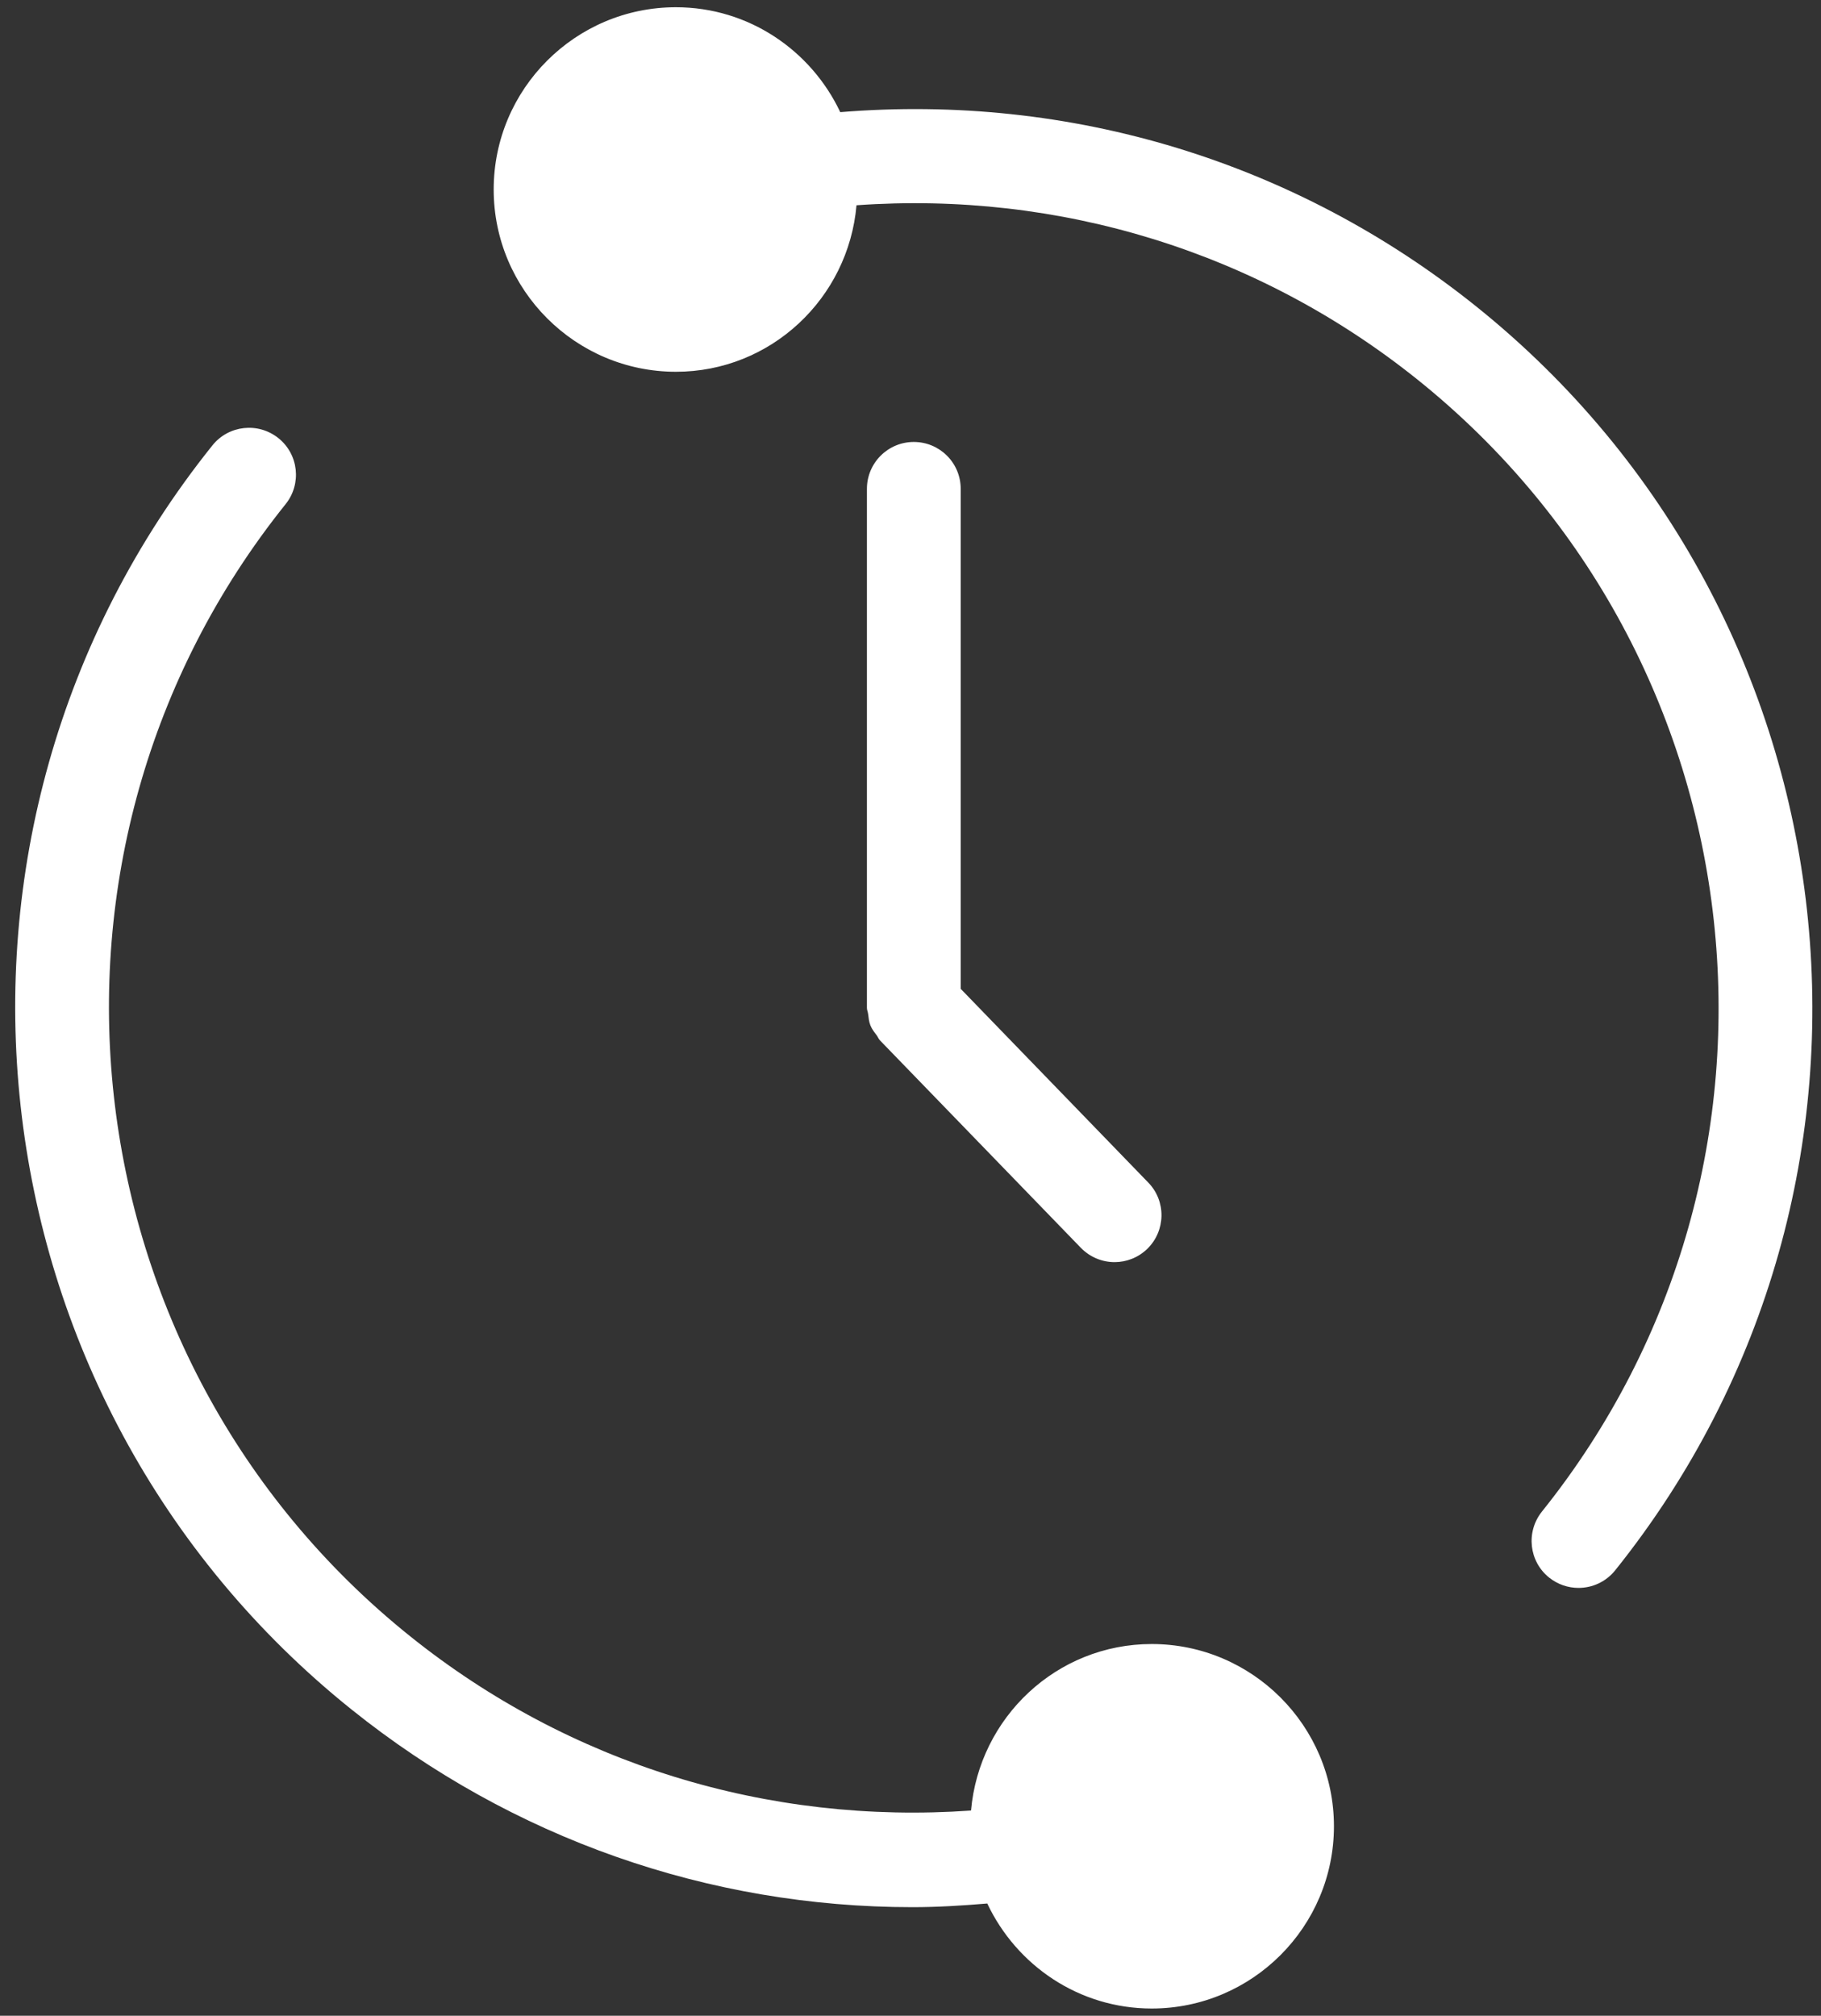
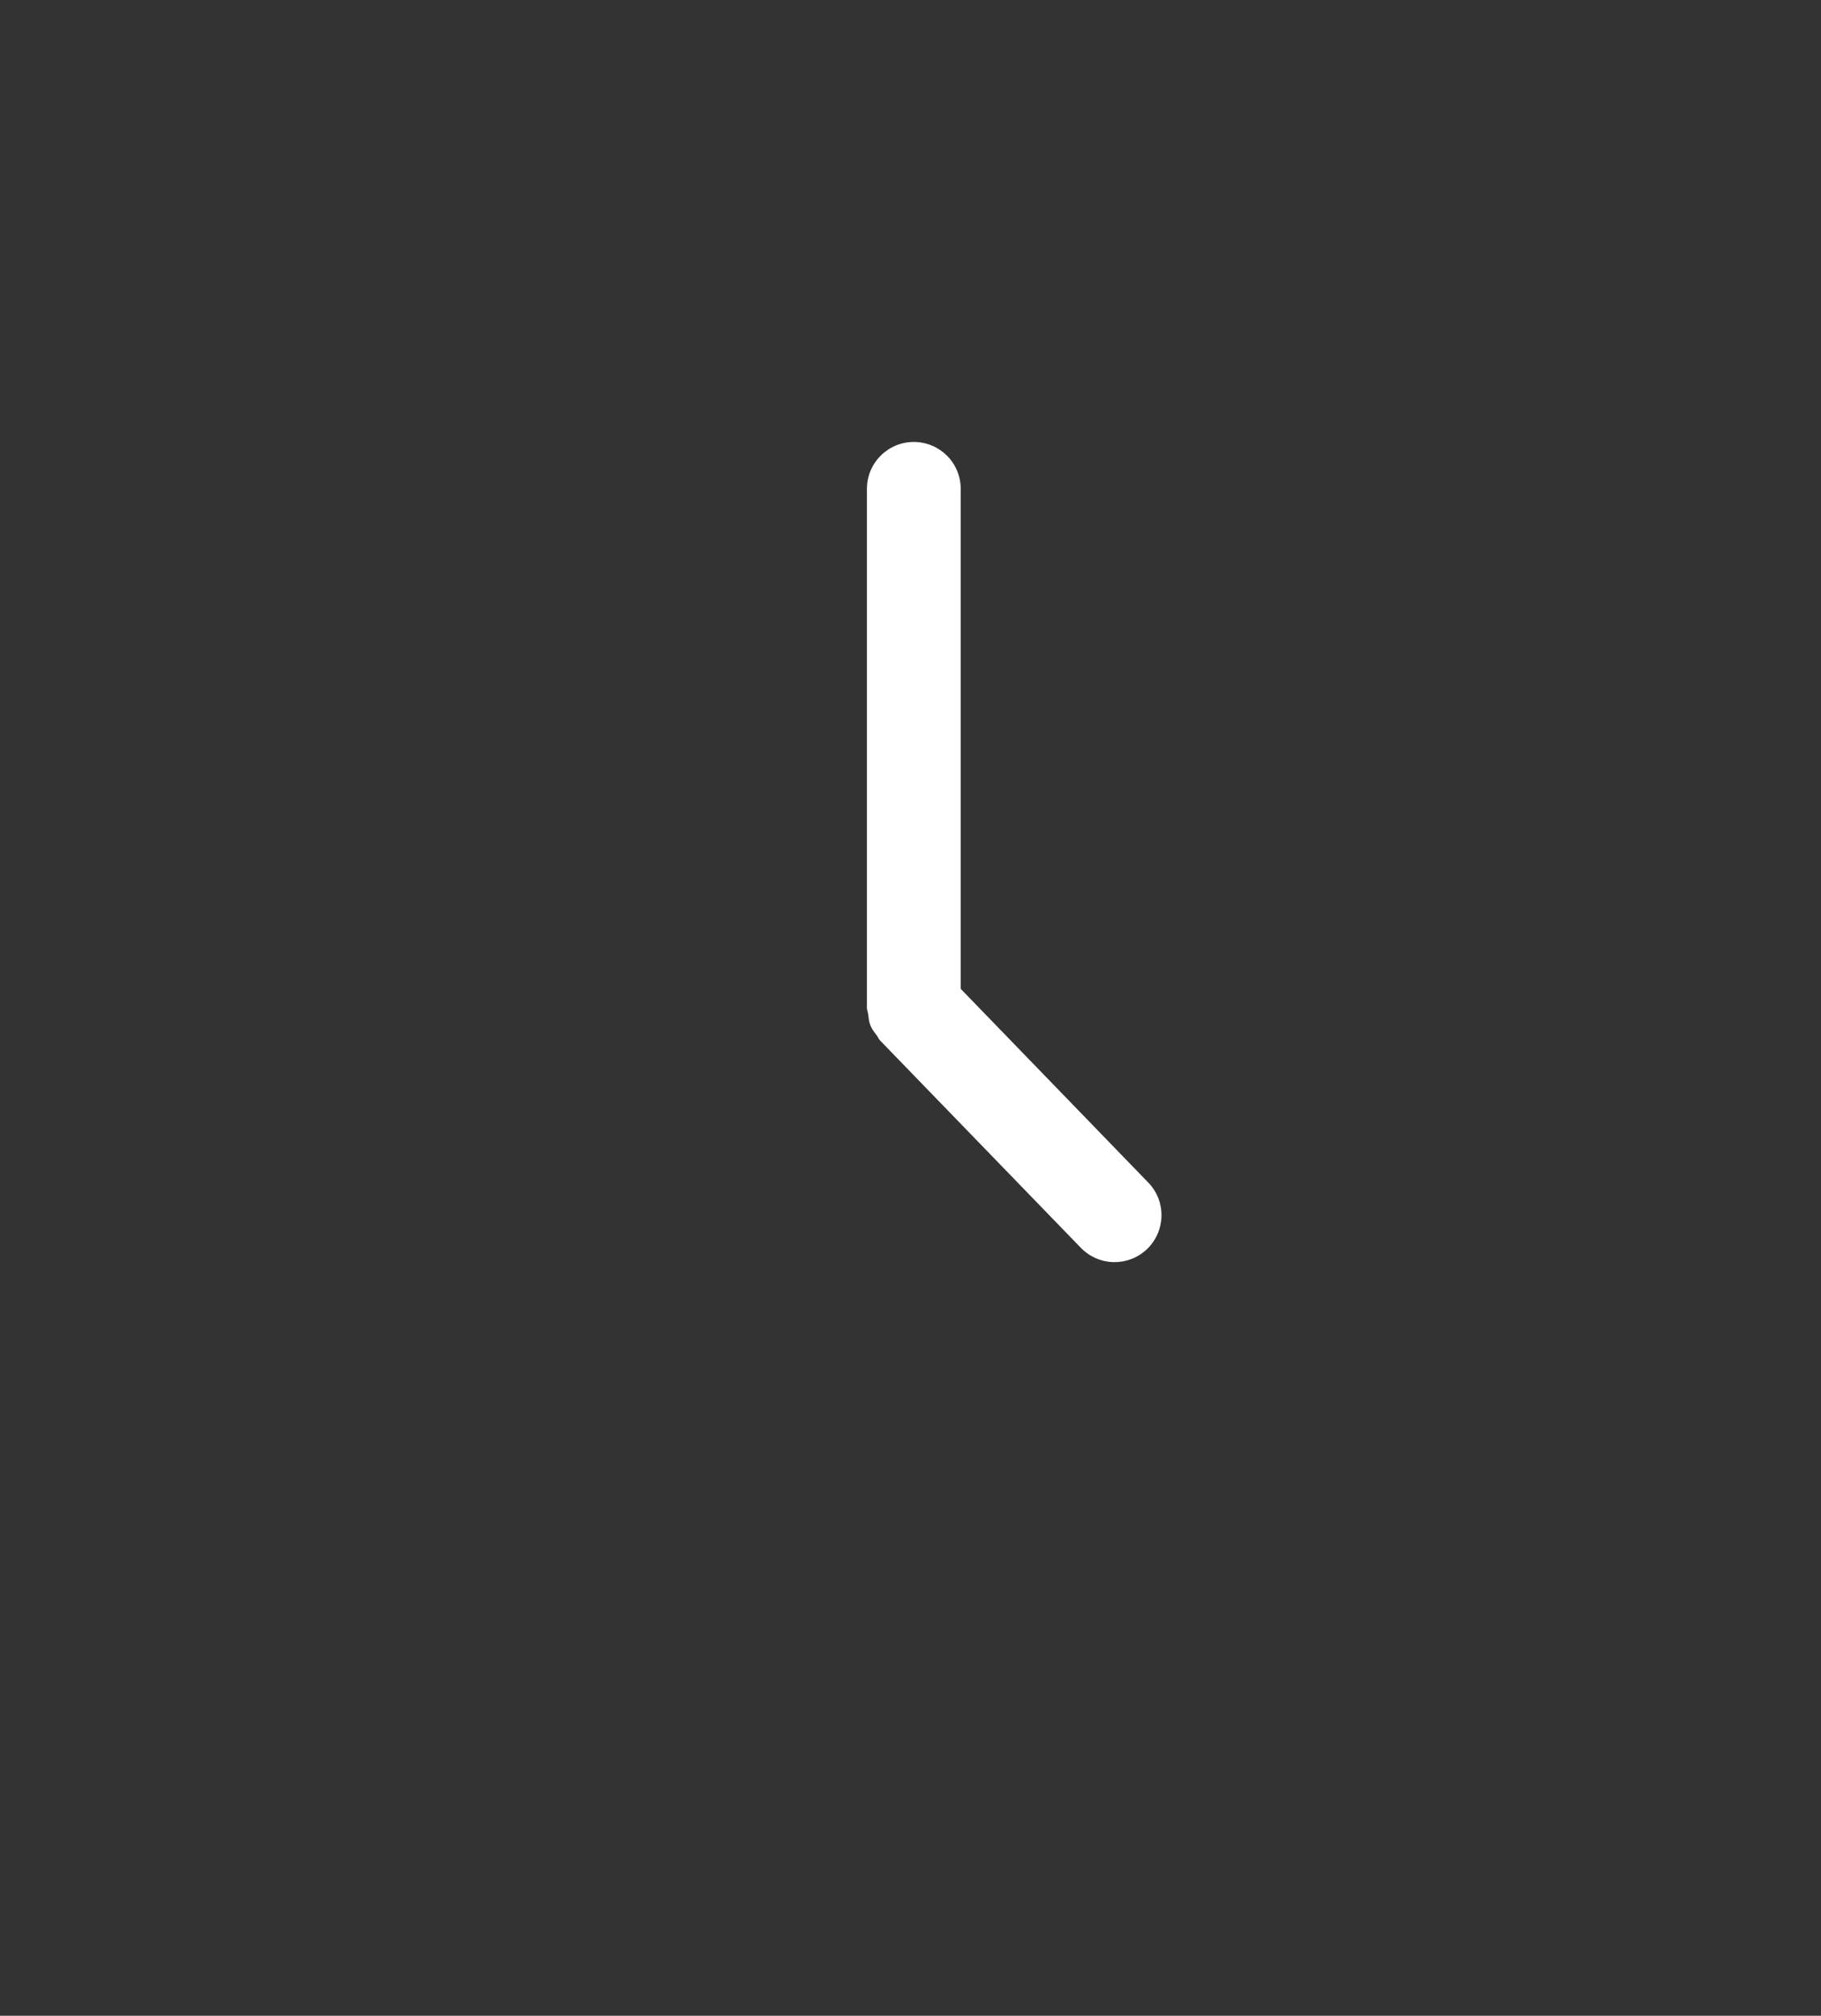
<svg xmlns="http://www.w3.org/2000/svg" width="75px" height="83px" viewBox="0 0 75 83" version="1.1">
  <rect x="0" y="0" width="75" height="83" fill="#333333" stroke="none" />
  <title>Smart Term.1</title>
  <desc>Created with Sketch.</desc>
  <g id="Smart-Term.1" stroke="none" stroke-width="1" fill="none" fill-rule="evenodd">
    <g id="noun_24-hours_2853670" fill="#FFFFFF" fill-rule="nonzero">
      <path d="M39.568,40.716 L39.568,20.13 C39.568,19.062 38.705,18.198 37.636,18.198 C36.57,18.198 35.705,19.062 35.705,20.13 L35.705,41.502 C35.705,41.589 35.743,41.66 35.753,41.743 C35.774,41.906 35.788,42.072 35.849,42.222 C35.911,42.377 36.012,42.505 36.108,42.63 C36.16,42.702 36.186,42.781 36.247,42.843 L44.517,51.381 C44.898,51.77 45.4,51.969 45.906,51.969 C46.393,51.969 46.876,51.785 47.249,51.426 C48.014,50.682 48.037,49.459 47.294,48.694 L39.568,40.716 Z" id="Path" />
-       <path d="M60.795,12.614 C53.365,6.656 44.094,3.841 34.607,4.618 C33.406,2.075 30.832,0.298 27.838,0.298 C23.7,0.298 20.333,3.663 20.333,7.803 C20.333,11.939 23.7,15.308 27.838,15.308 C31.752,15.308 34.941,12.283 35.276,8.452 C43.639,7.859 51.818,10.369 58.38,15.629 C72.647,27.069 74.944,47.979 63.503,62.244 C62.839,63.08 62.972,64.295 63.805,64.96 C64.16,65.242 64.585,65.383 65.012,65.383 C65.578,65.383 66.136,65.138 66.521,64.662 C79.292,48.733 76.725,25.385 60.795,12.614 Z" id="Path" />
-       <path d="M47.435,67.694 C43.519,67.694 40.329,70.719 39.993,74.55 C31.628,75.141 23.455,72.637 16.891,67.373 C2.624,55.933 0.325,35.019 11.765,20.756 C12.432,19.922 12.299,18.706 11.466,18.04 C10.633,17.374 9.418,17.505 8.75,18.337 C-4.021,34.263 -1.454,57.615 14.474,70.386 C21.1,75.699 29.19,78.529 37.58,78.529 C38.602,78.529 39.636,78.465 40.662,78.378 C41.865,80.925 44.438,82.702 47.435,82.702 C51.574,82.702 54.94,79.337 54.94,75.197 C54.94,71.063 51.571,67.694 47.435,67.694 Z" id="Path" />
    </g>
  </g>
</svg>